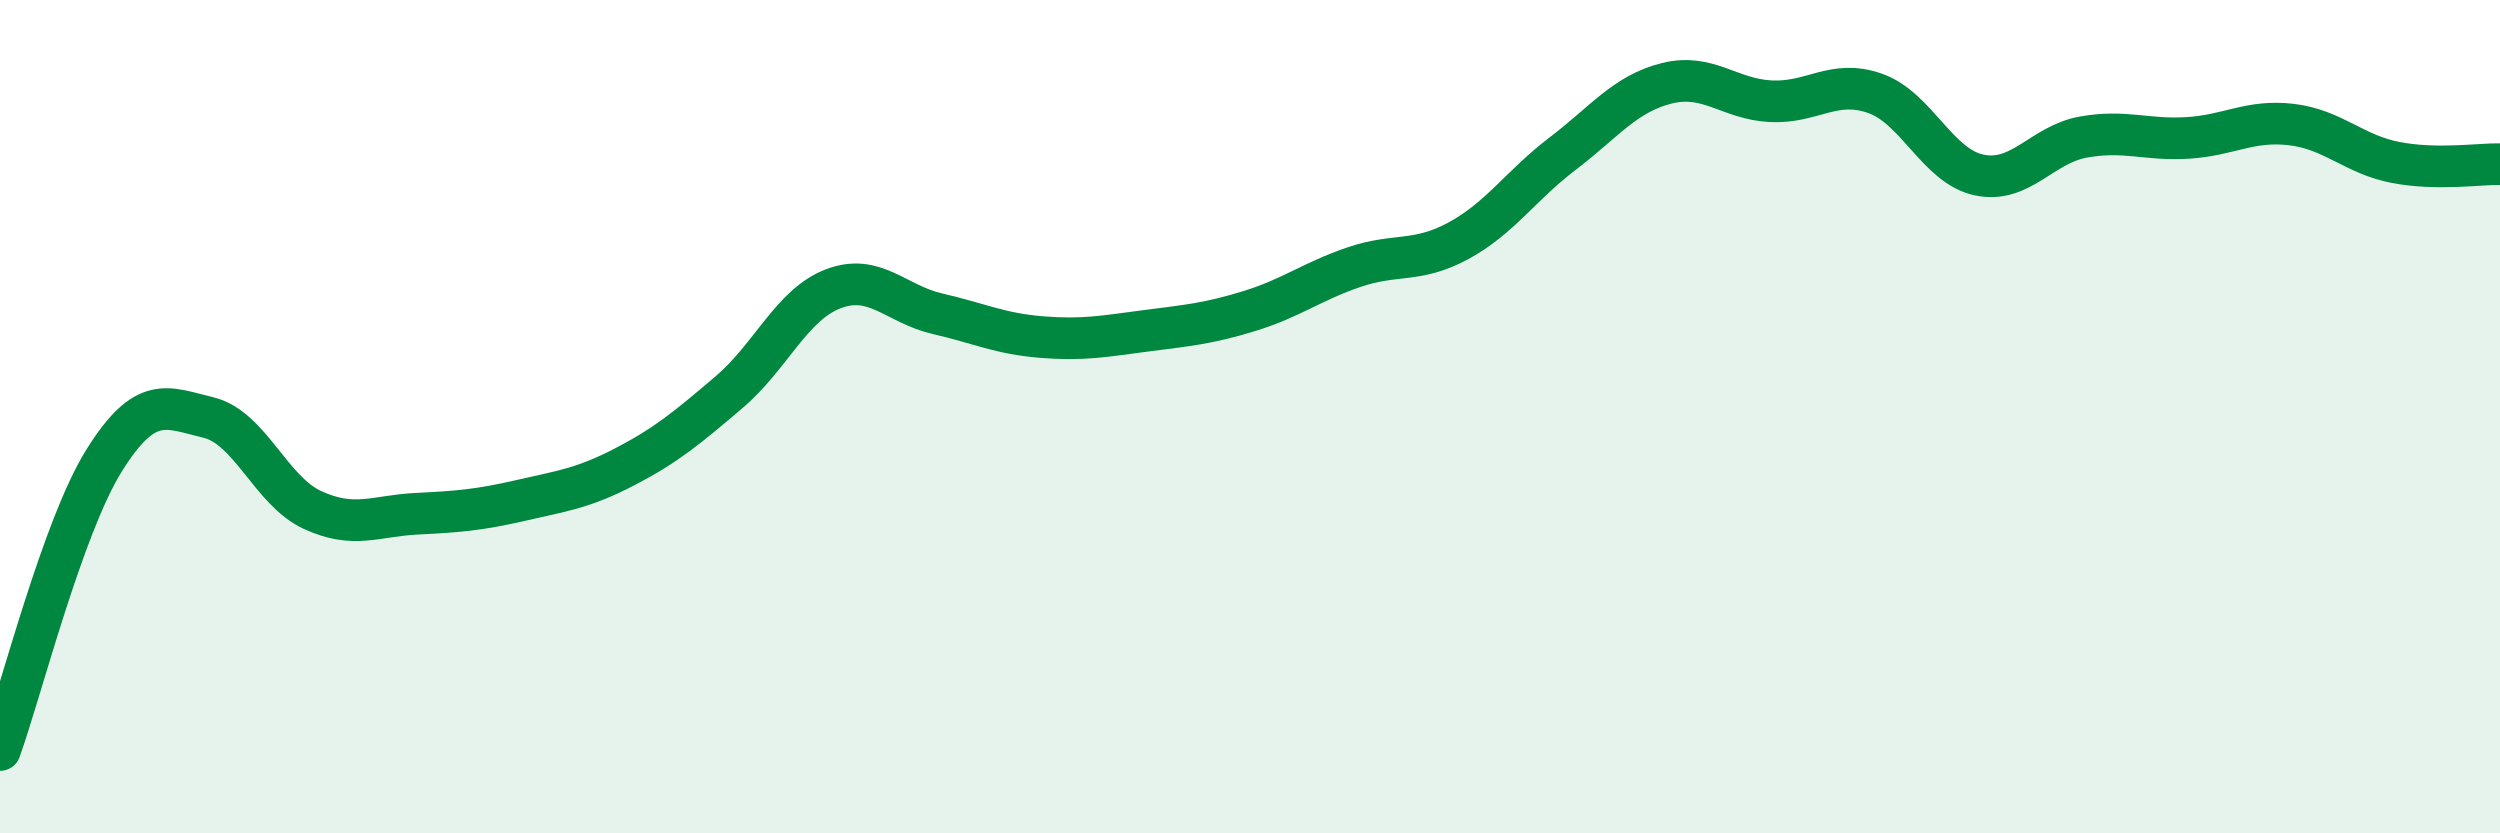
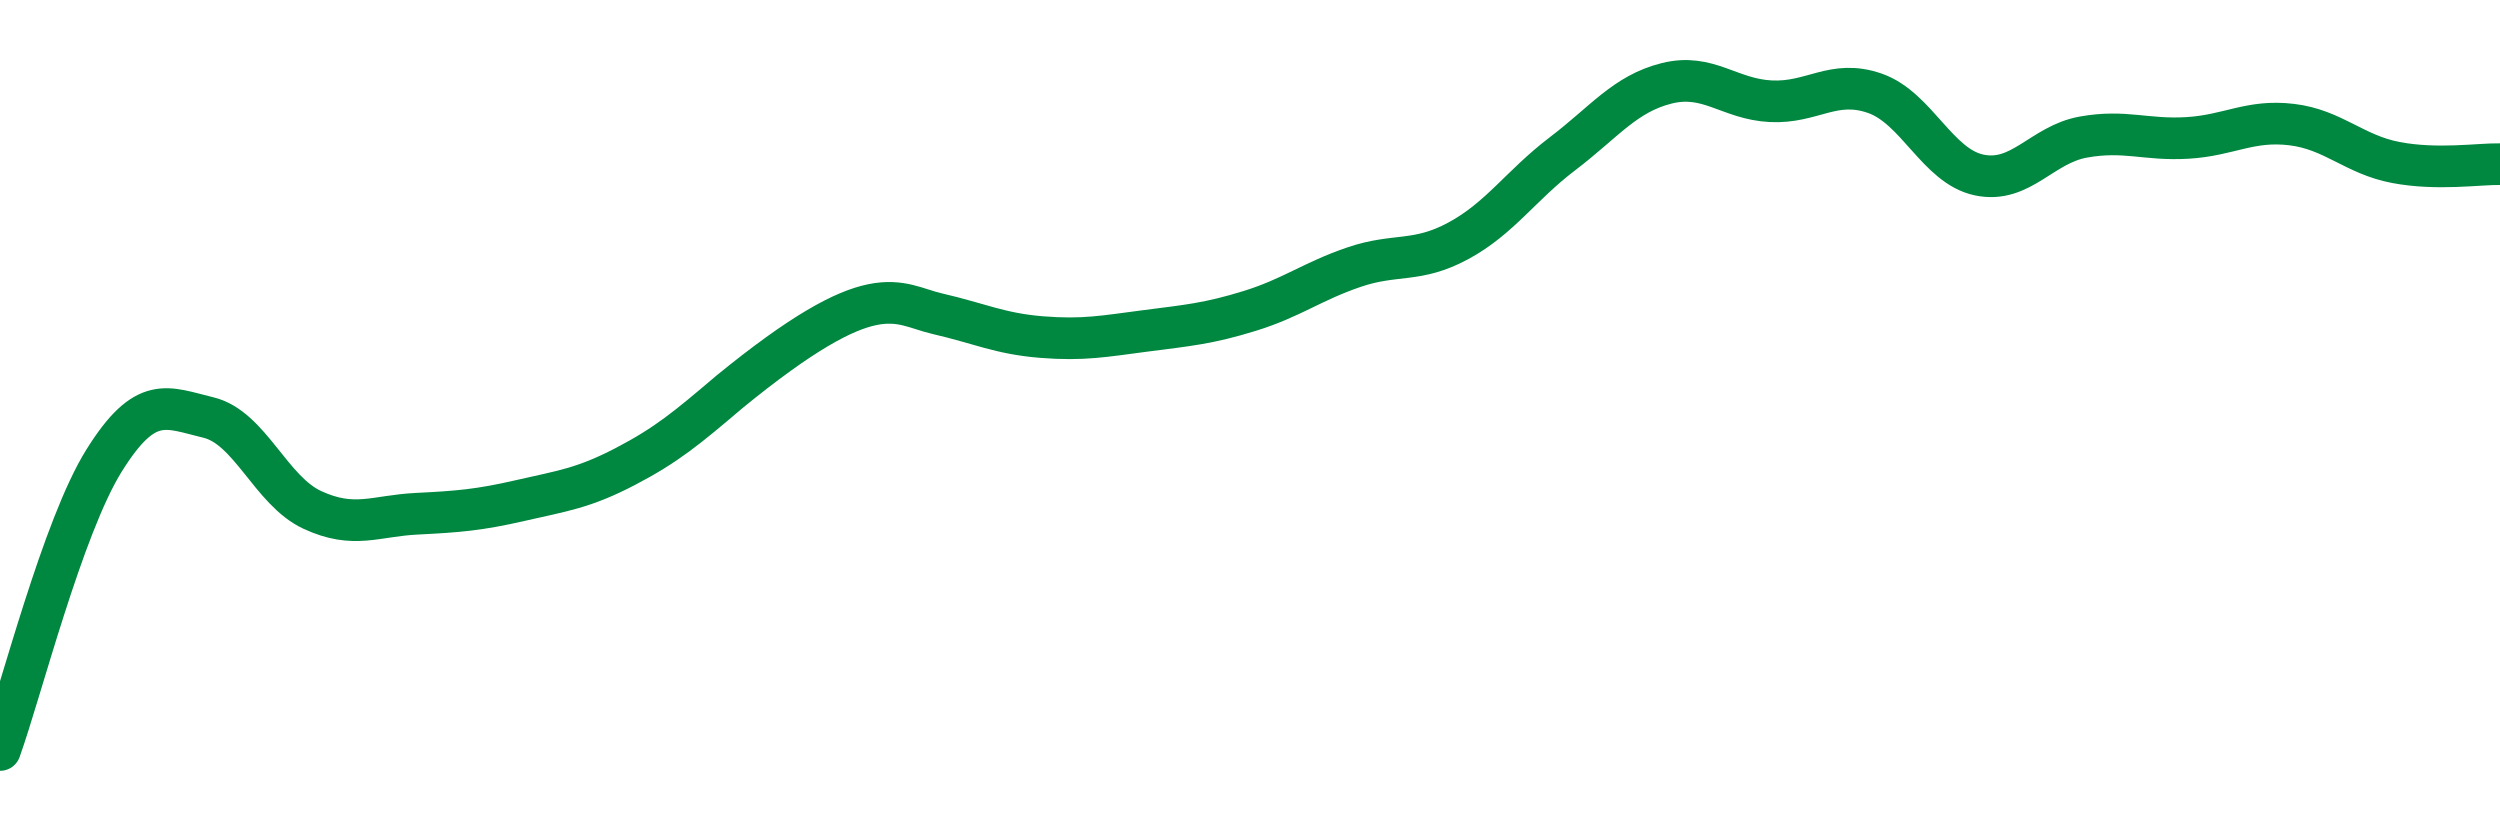
<svg xmlns="http://www.w3.org/2000/svg" width="60" height="20" viewBox="0 0 60 20">
-   <path d="M 0,18 C 0.5,16.61 1.5,12.65 2.5,11.05 C 3.5,9.45 4,9.78 5,10.02 C 6,10.26 6.5,11.78 7.5,12.24 C 8.5,12.7 9,12.38 10,12.33 C 11,12.28 11.5,12.24 12.5,12.01 C 13.5,11.78 14,11.72 15,11.2 C 16,10.68 16.5,10.26 17.5,9.41 C 18.5,8.56 19,7.31 20,6.93 C 21,6.55 21.5,7.3 22.5,7.53 C 23.5,7.76 24,8.01 25,8.09 C 26,8.17 26.5,8.07 27.5,7.94 C 28.5,7.81 29,7.77 30,7.46 C 31,7.15 31.5,6.75 32.5,6.41 C 33.5,6.07 34,6.32 35,5.78 C 36,5.24 36.5,4.45 37.5,3.69 C 38.5,2.93 39,2.25 40,2 C 41,1.75 41.5,2.38 42.5,2.43 C 43.5,2.48 44,1.89 45,2.24 C 46,2.59 46.5,3.99 47.5,4.2 C 48.5,4.41 49,3.47 50,3.29 C 51,3.11 51.5,3.37 52.5,3.31 C 53.5,3.25 54,2.87 55,2.99 C 56,3.11 56.5,3.71 57.5,3.9 C 58.5,4.09 59.5,3.93 60,3.94L60 20L0 20Z" fill="#008740" opacity="0.1" stroke-linecap="round" stroke-linejoin="round" />
-   <path d="M 0,18 C 0.5,16.61 1.5,12.65 2.5,11.05 C 3.5,9.45 4,9.78 5,10.02 C 6,10.26 6.5,11.78 7.5,12.24 C 8.5,12.7 9,12.38 10,12.33 C 11,12.28 11.5,12.24 12.5,12.01 C 13.5,11.78 14,11.72 15,11.2 C 16,10.68 16.5,10.26 17.5,9.41 C 18.5,8.56 19,7.31 20,6.93 C 21,6.55 21.5,7.3 22.5,7.53 C 23.5,7.76 24,8.01 25,8.09 C 26,8.17 26.5,8.07 27.5,7.94 C 28.5,7.81 29,7.77 30,7.46 C 31,7.15 31.5,6.75 32.5,6.41 C 33.5,6.07 34,6.32 35,5.78 C 36,5.24 36.5,4.45 37.5,3.69 C 38.5,2.93 39,2.25 40,2 C 41,1.75 41.5,2.38 42.5,2.43 C 43.5,2.48 44,1.89 45,2.24 C 46,2.59 46.5,3.99 47.5,4.2 C 48.5,4.41 49,3.47 50,3.29 C 51,3.11 51.5,3.37 52.5,3.31 C 53.5,3.25 54,2.87 55,2.99 C 56,3.11 56.5,3.71 57.5,3.9 C 58.5,4.09 59.5,3.93 60,3.94" stroke="#008740" stroke-width="1" fill="none" stroke-linecap="round" stroke-linejoin="round" />
+   <path d="M 0,18 C 0.5,16.61 1.5,12.65 2.5,11.05 C 3.5,9.45 4,9.78 5,10.02 C 6,10.26 6.5,11.78 7.5,12.24 C 8.5,12.7 9,12.38 10,12.33 C 11,12.28 11.5,12.24 12.5,12.01 C 13.5,11.78 14,11.72 15,11.2 C 16,10.68 16.5,10.26 17.5,9.41 C 21,6.55 21.5,7.3 22.5,7.53 C 23.5,7.76 24,8.01 25,8.09 C 26,8.17 26.5,8.07 27.5,7.94 C 28.5,7.81 29,7.77 30,7.46 C 31,7.15 31.5,6.75 32.5,6.41 C 33.5,6.07 34,6.32 35,5.78 C 36,5.24 36.5,4.45 37.5,3.69 C 38.5,2.93 39,2.25 40,2 C 41,1.75 41.5,2.38 42.5,2.43 C 43.5,2.48 44,1.89 45,2.24 C 46,2.59 46.5,3.99 47.5,4.2 C 48.5,4.41 49,3.47 50,3.29 C 51,3.11 51.5,3.37 52.5,3.31 C 53.5,3.25 54,2.87 55,2.99 C 56,3.11 56.5,3.71 57.5,3.9 C 58.5,4.09 59.5,3.93 60,3.94" stroke="#008740" stroke-width="1" fill="none" stroke-linecap="round" stroke-linejoin="round" />
</svg>